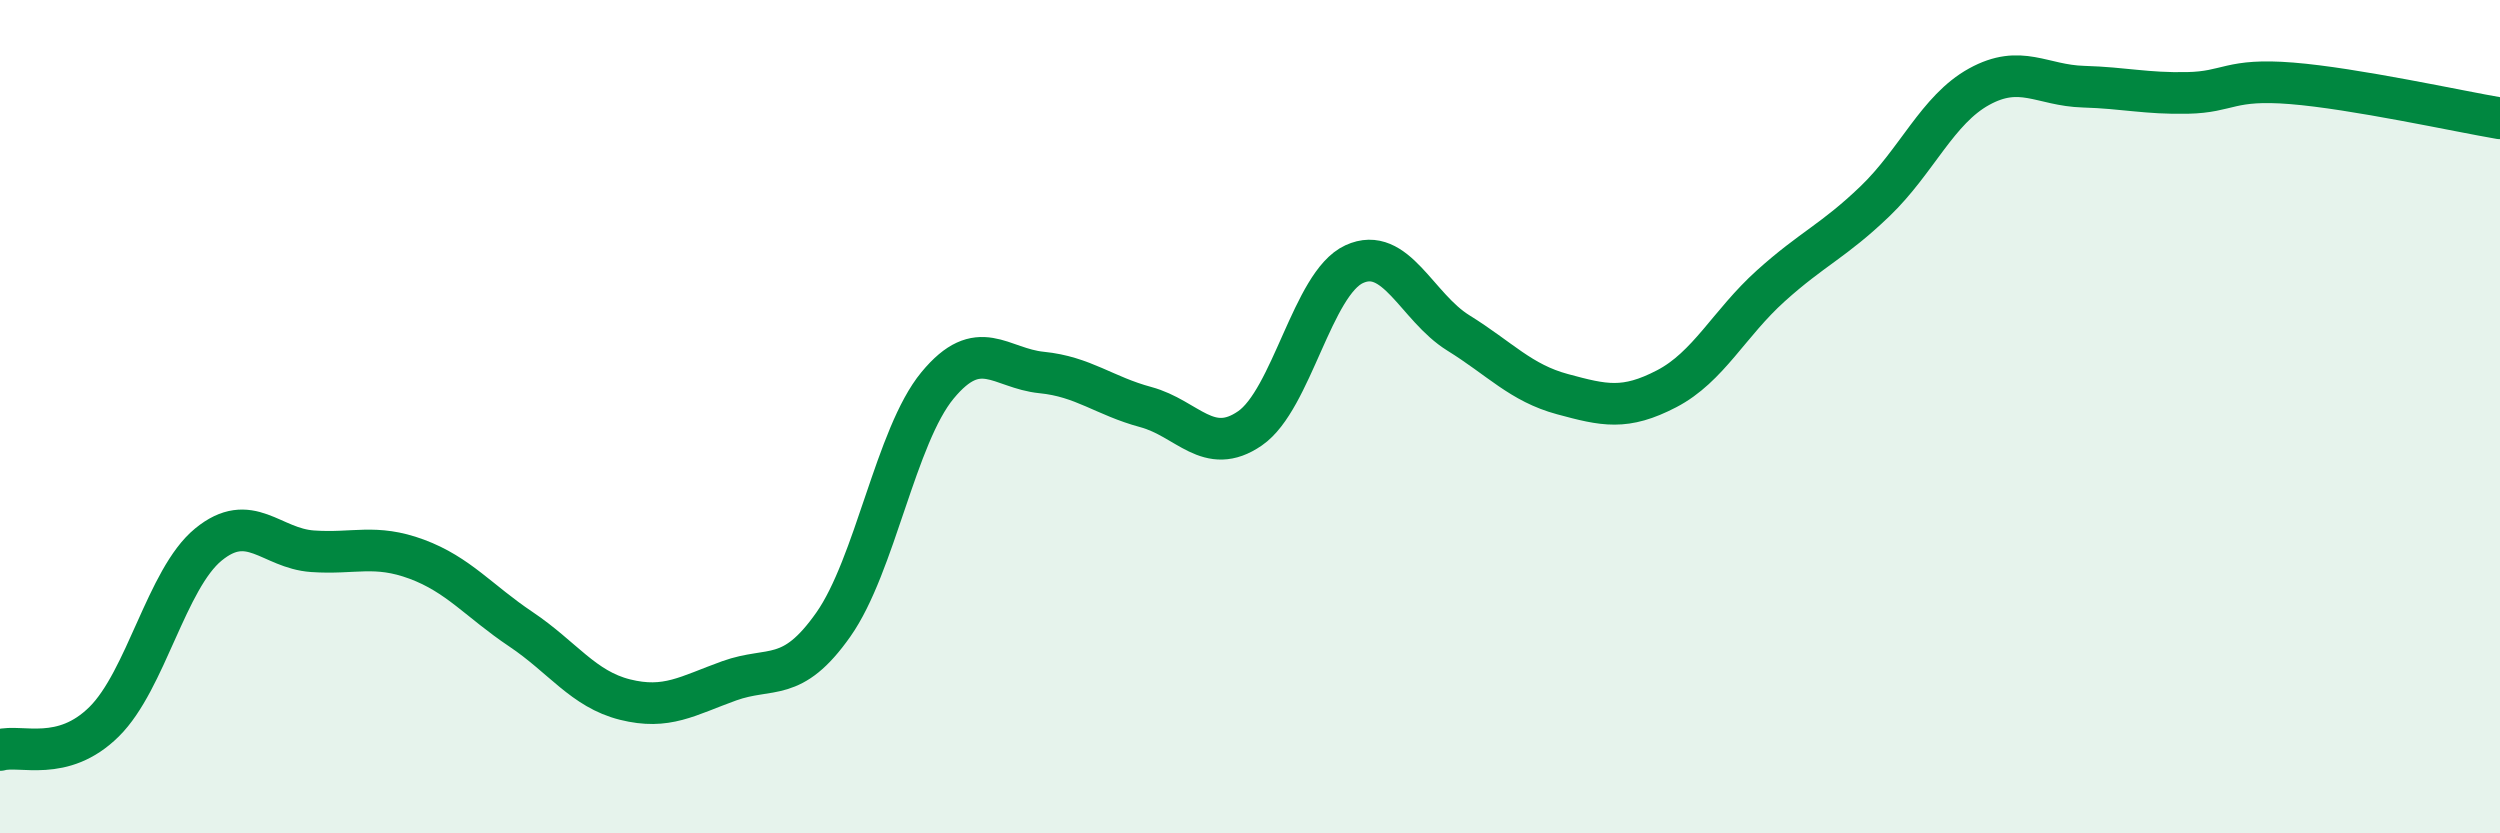
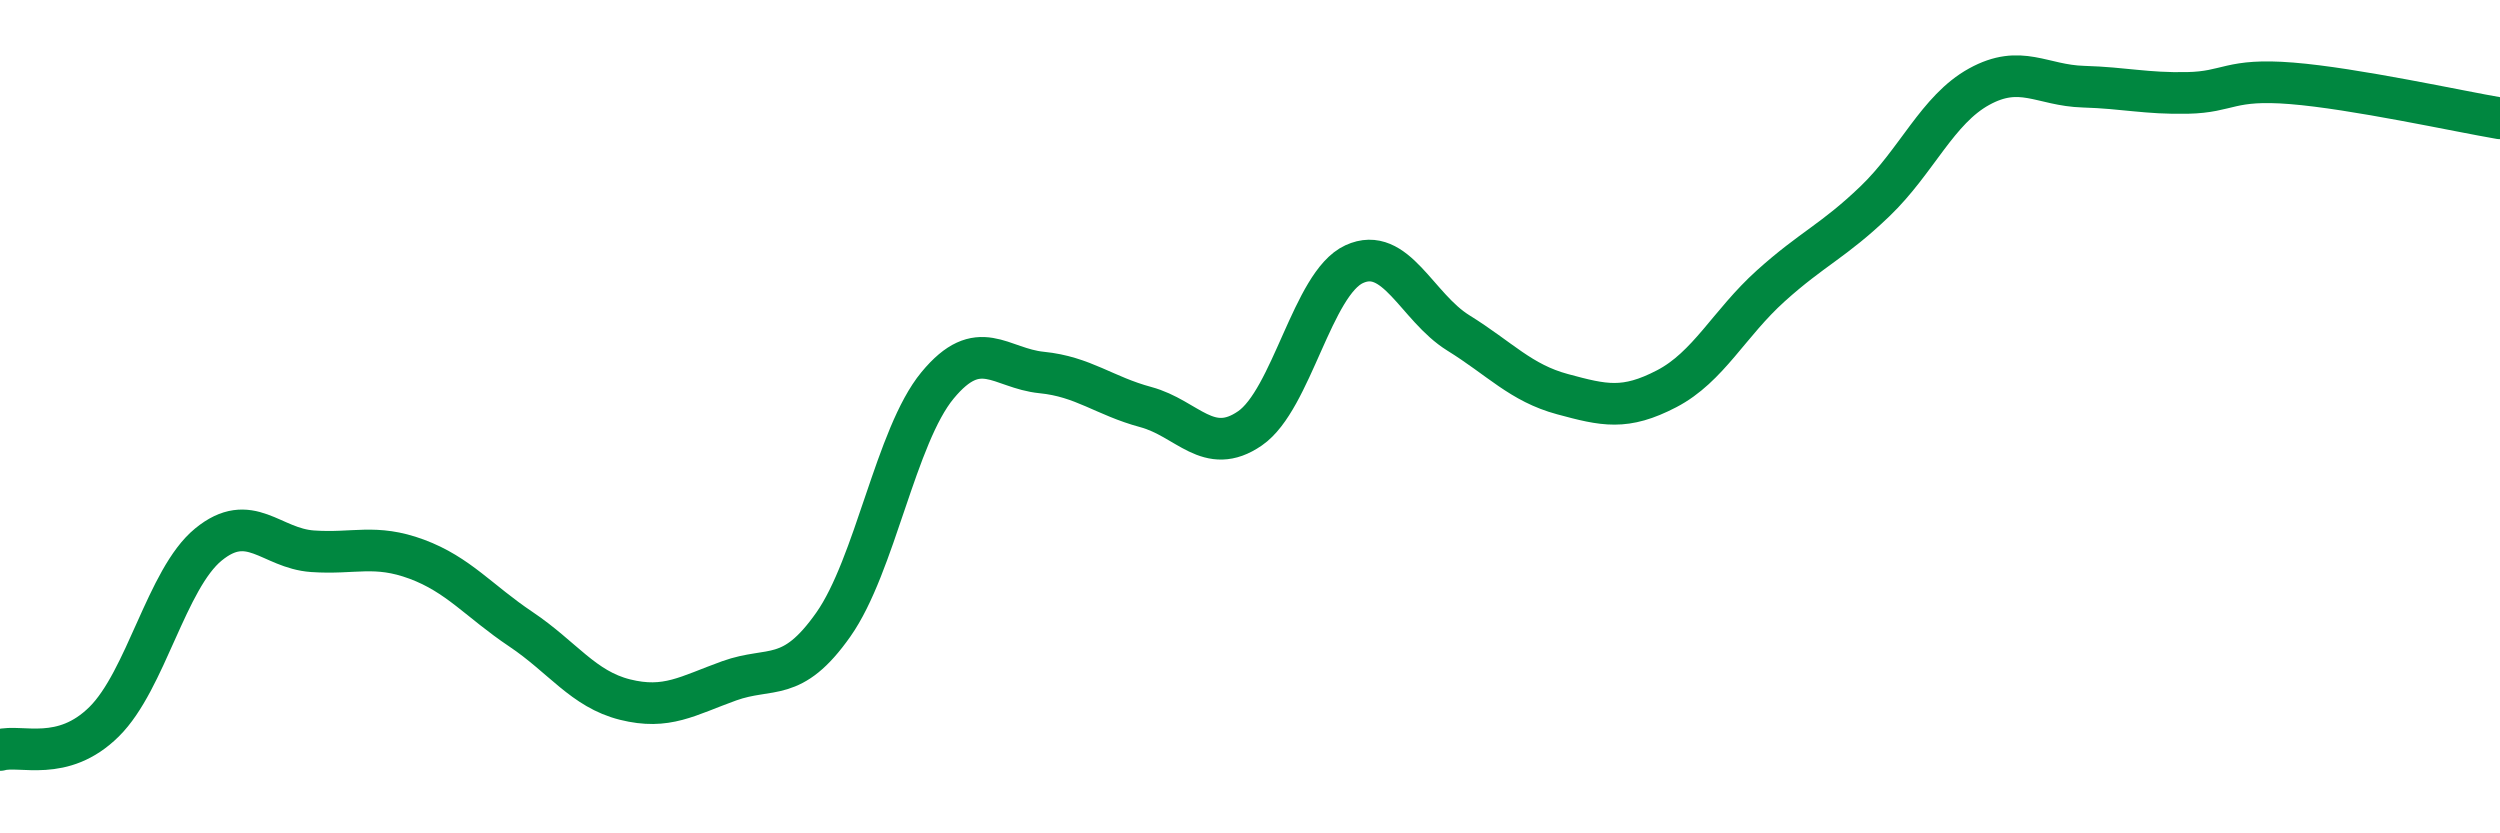
<svg xmlns="http://www.w3.org/2000/svg" width="60" height="20" viewBox="0 0 60 20">
-   <path d="M 0,18 C 0.5,17.86 1.5,18.31 2.5,17.32 C 3.5,16.33 4,13.89 5,13.07 C 6,12.25 6.5,13.16 7.5,13.23 C 8.5,13.3 9,13.05 10,13.42 C 11,13.79 11.5,14.43 12.5,15.1 C 13.5,15.77 14,16.54 15,16.79 C 16,17.04 16.5,16.7 17.5,16.34 C 18.5,15.98 19,16.41 20,14.99 C 21,13.57 21.5,10.46 22.5,9.25 C 23.5,8.04 24,8.84 25,8.94 C 26,9.04 26.5,9.5 27.5,9.77 C 28.5,10.04 29,10.97 30,10.28 C 31,9.59 31.5,6.8 32.5,6.34 C 33.5,5.88 34,7.37 35,7.99 C 36,8.61 36.5,9.19 37.5,9.46 C 38.5,9.73 39,9.85 40,9.33 C 41,8.81 41.5,7.76 42.5,6.86 C 43.5,5.96 44,5.79 45,4.83 C 46,3.87 46.5,2.63 47.5,2.08 C 48.5,1.53 49,2.05 50,2.08 C 51,2.11 51.5,2.25 52.5,2.23 C 53.5,2.21 53.5,1.88 55,2 C 56.5,2.12 59,2.67 60,2.84L60 20L0 20Z" fill="#008740" opacity="0.1" stroke-linecap="round" stroke-linejoin="round" />
  <path d="M 0,18 C 0.5,17.86 1.5,18.31 2.5,17.32 C 3.5,16.33 4,13.89 5,13.07 C 6,12.25 6.5,13.16 7.5,13.23 C 8.5,13.3 9,13.05 10,13.42 C 11,13.79 11.5,14.43 12.5,15.1 C 13.5,15.77 14,16.54 15,16.79 C 16,17.04 16.5,16.7 17.5,16.34 C 18.5,15.98 19,16.41 20,14.99 C 21,13.57 21.5,10.46 22.5,9.25 C 23.5,8.04 24,8.84 25,8.94 C 26,9.04 26.5,9.5 27.5,9.77 C 28.5,10.04 29,10.97 30,10.28 C 31,9.59 31.5,6.8 32.5,6.34 C 33.5,5.88 34,7.37 35,7.99 C 36,8.61 36.5,9.19 37.5,9.46 C 38.5,9.73 39,9.85 40,9.33 C 41,8.81 41.5,7.76 42.5,6.86 C 43.5,5.96 44,5.79 45,4.83 C 46,3.87 46.5,2.63 47.5,2.08 C 48.5,1.53 49,2.05 50,2.08 C 51,2.11 51.5,2.25 52.5,2.23 C 53.5,2.21 53.5,1.88 55,2 C 56.5,2.12 59,2.67 60,2.84" stroke="#008740" stroke-width="1" fill="none" stroke-linecap="round" stroke-linejoin="round" />
</svg>